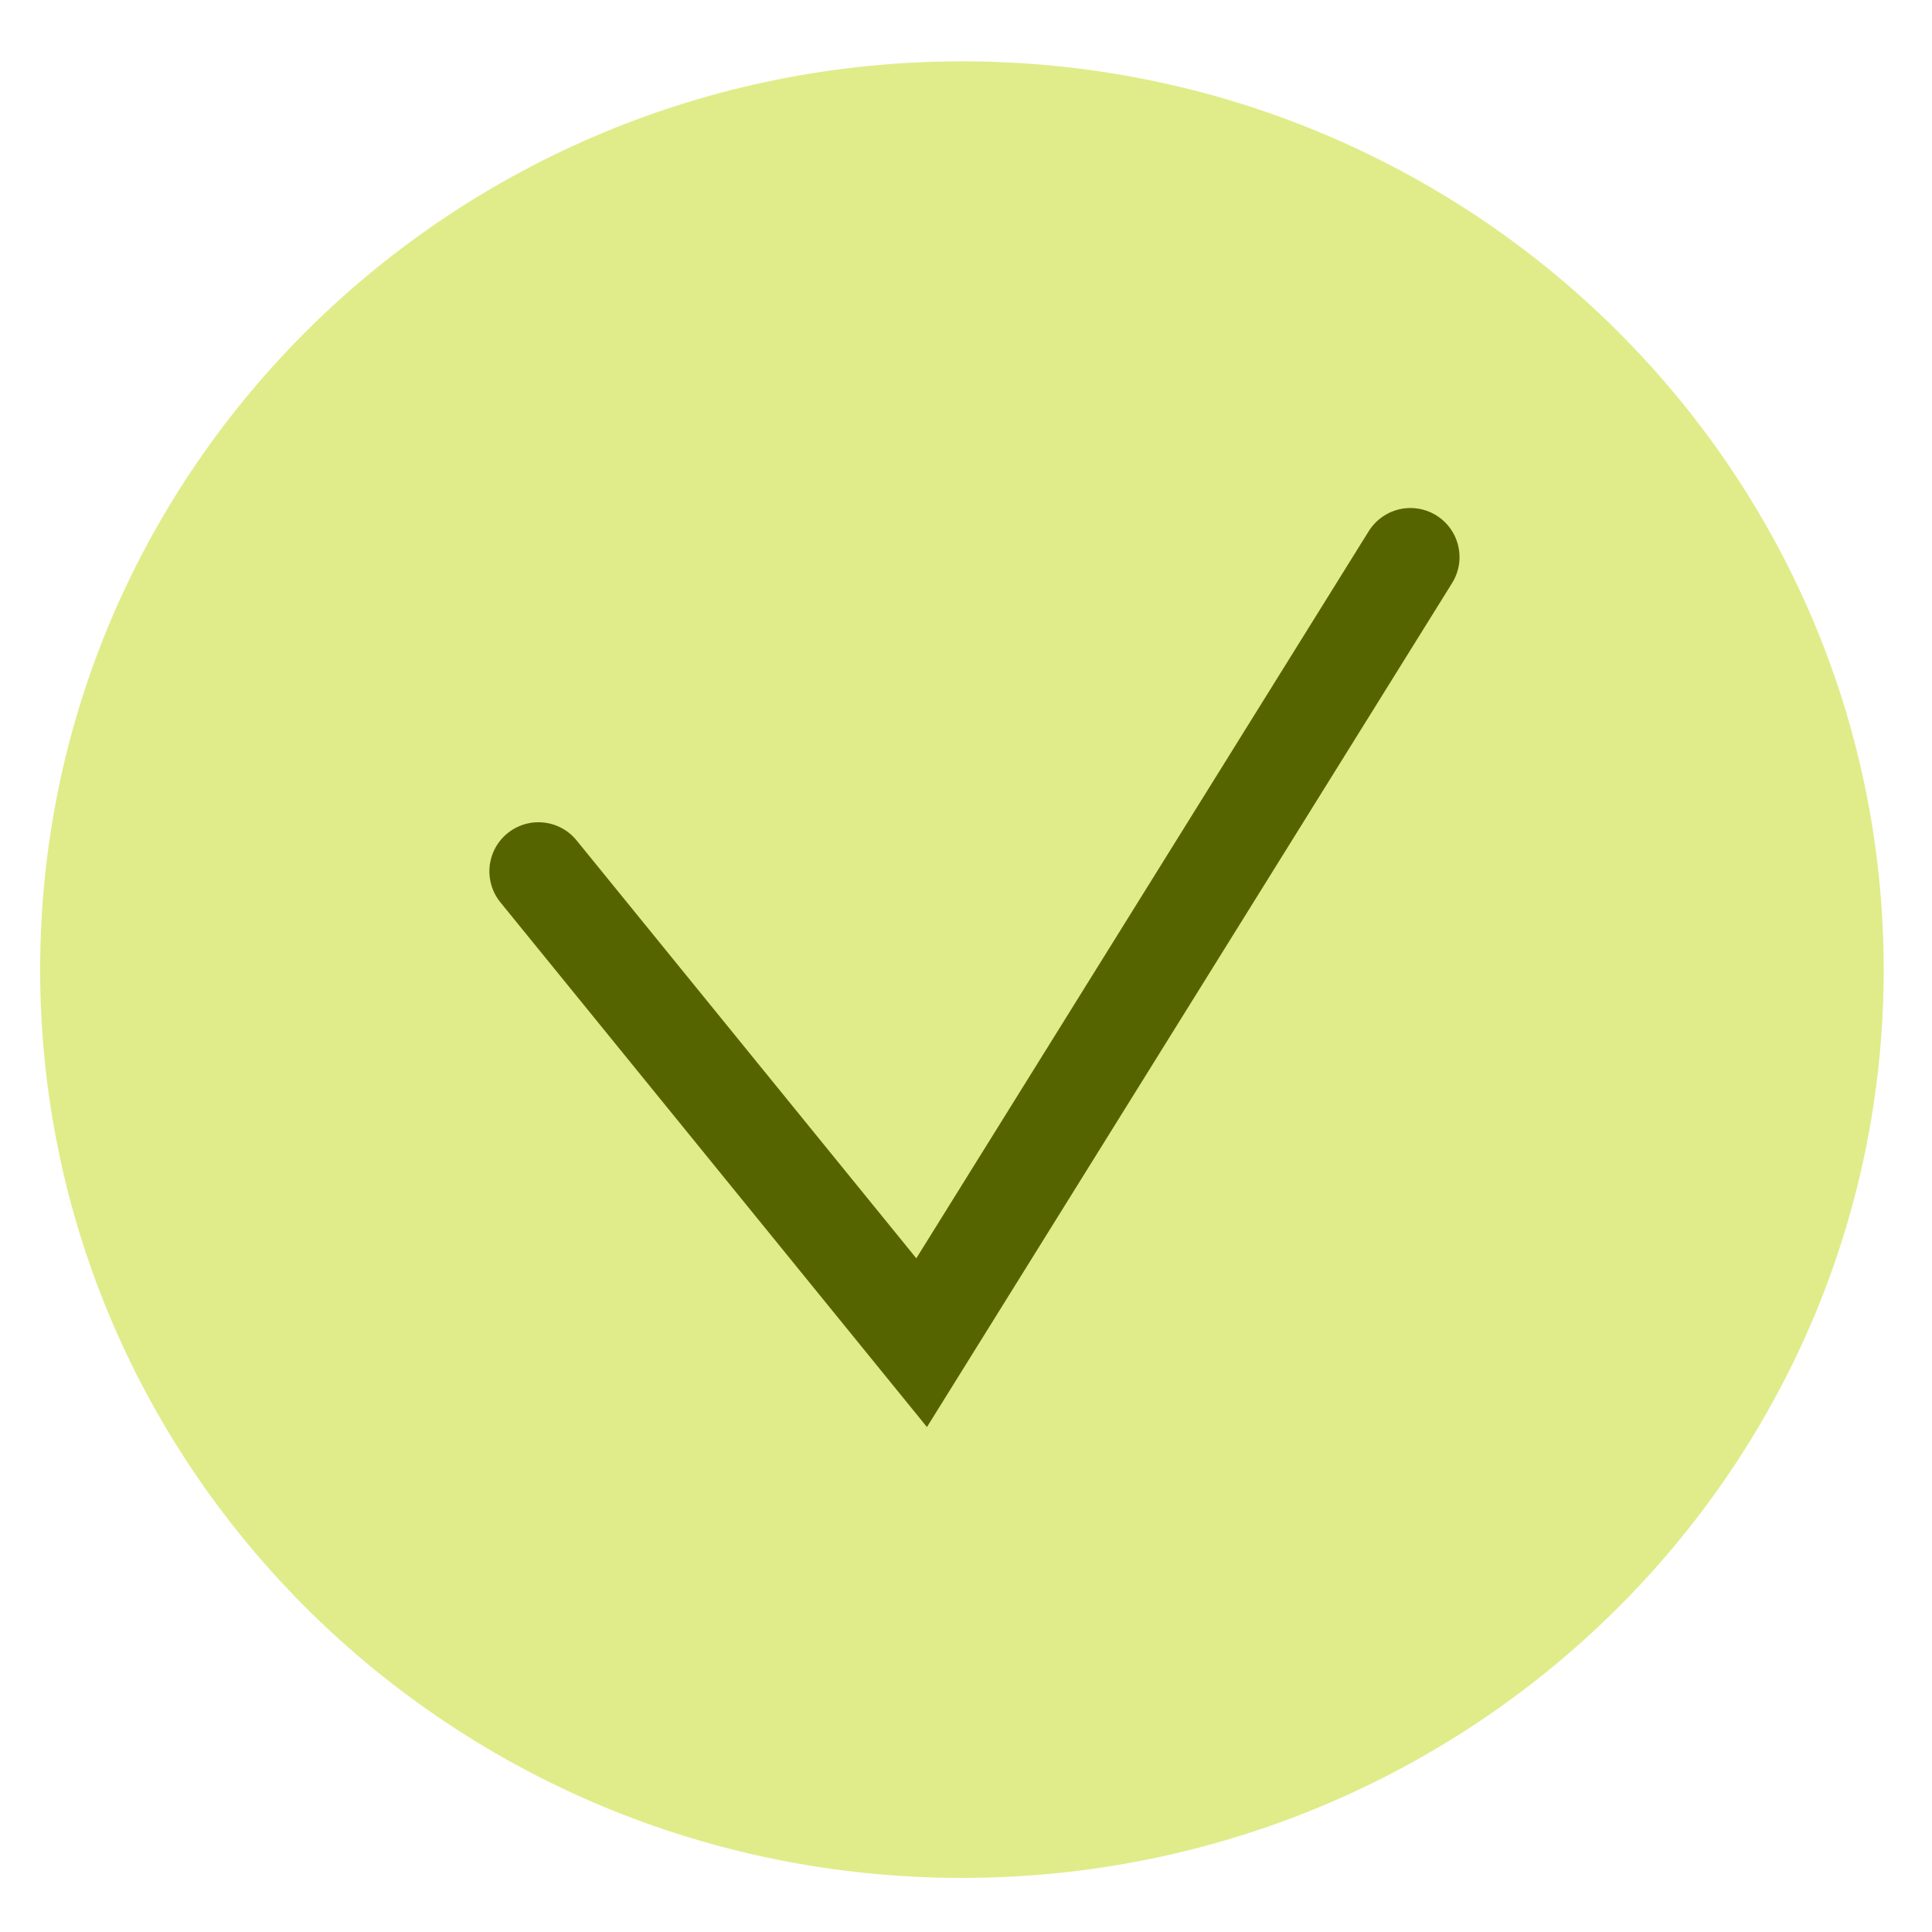
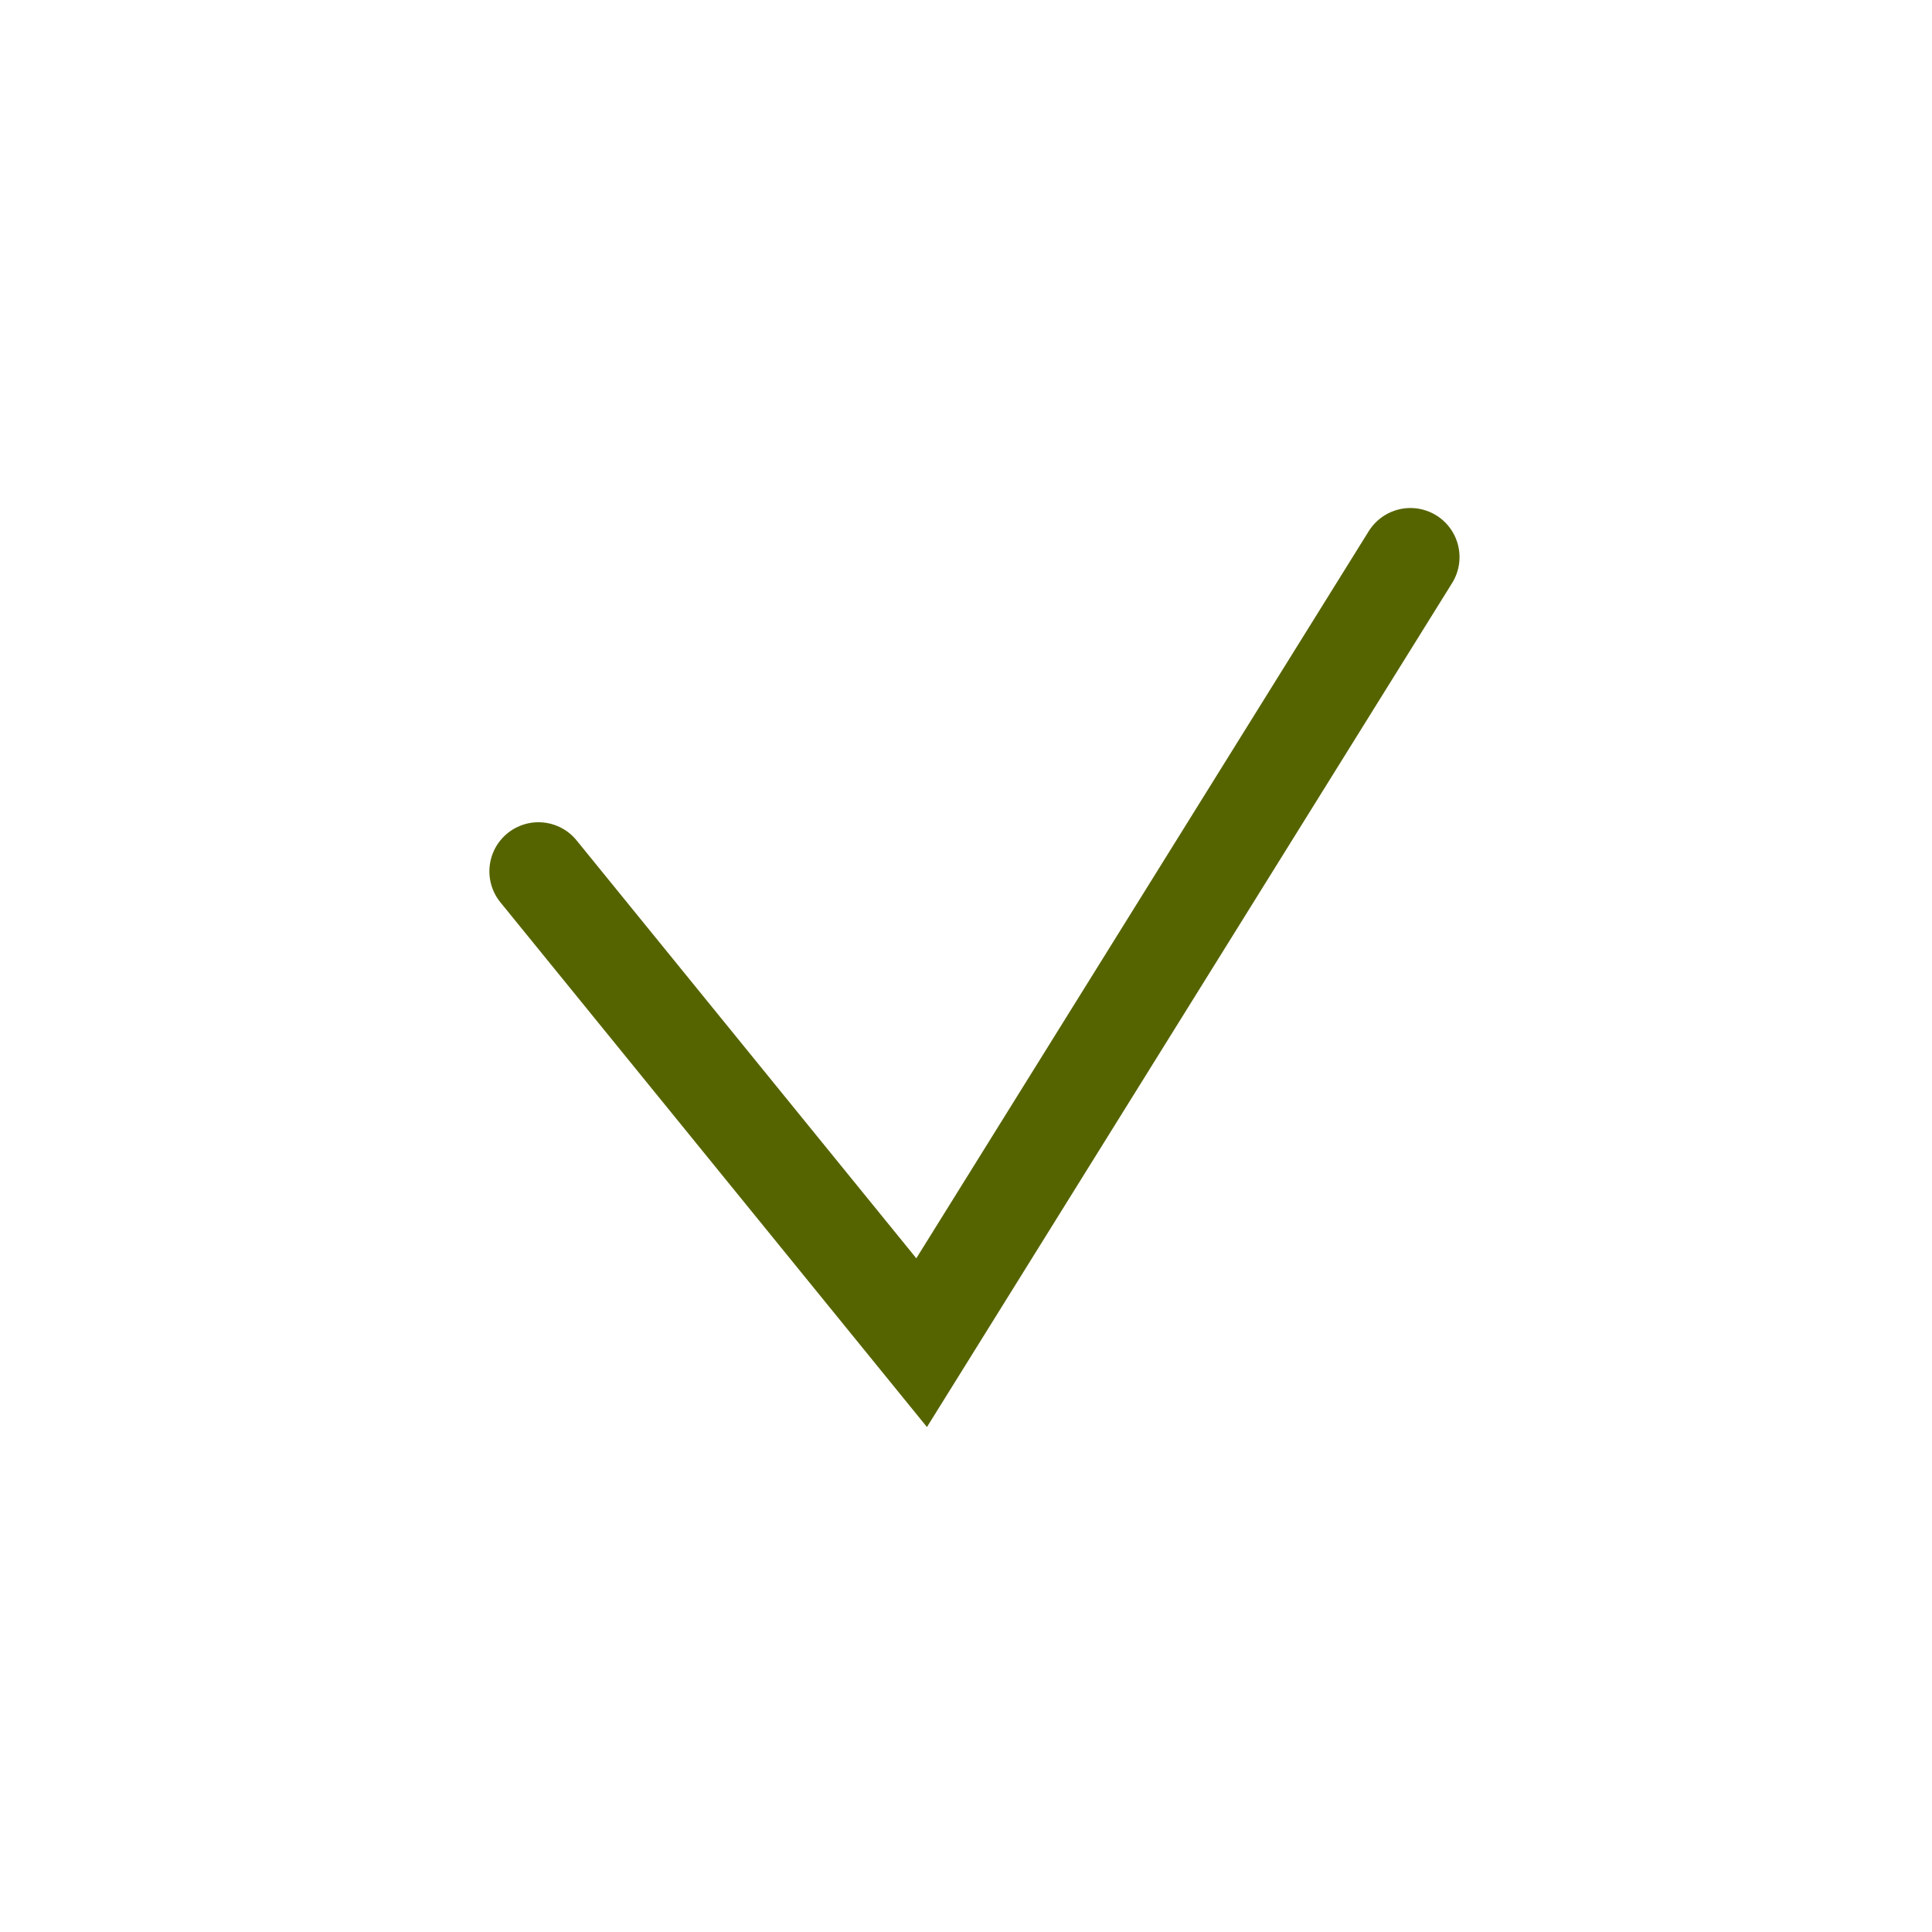
<svg xmlns="http://www.w3.org/2000/svg" width="28" height="28" viewBox="0 0 28 28" fill="none">
-   <path d="M27.3 14.053C27.3 21.323 21.319 27.216 13.941 27.216C6.563 27.216 0.582 21.323 0.582 14.053C0.582 6.783 6.563 0.889 13.941 0.889C21.319 0.889 27.3 6.783 27.3 14.053Z" fill="#E0EC89" />
  <path d="M7.804 12.628L13.357 19.459L20.441 8.074" stroke="#566400" stroke-width="1.423" stroke-linecap="round" />
</svg>